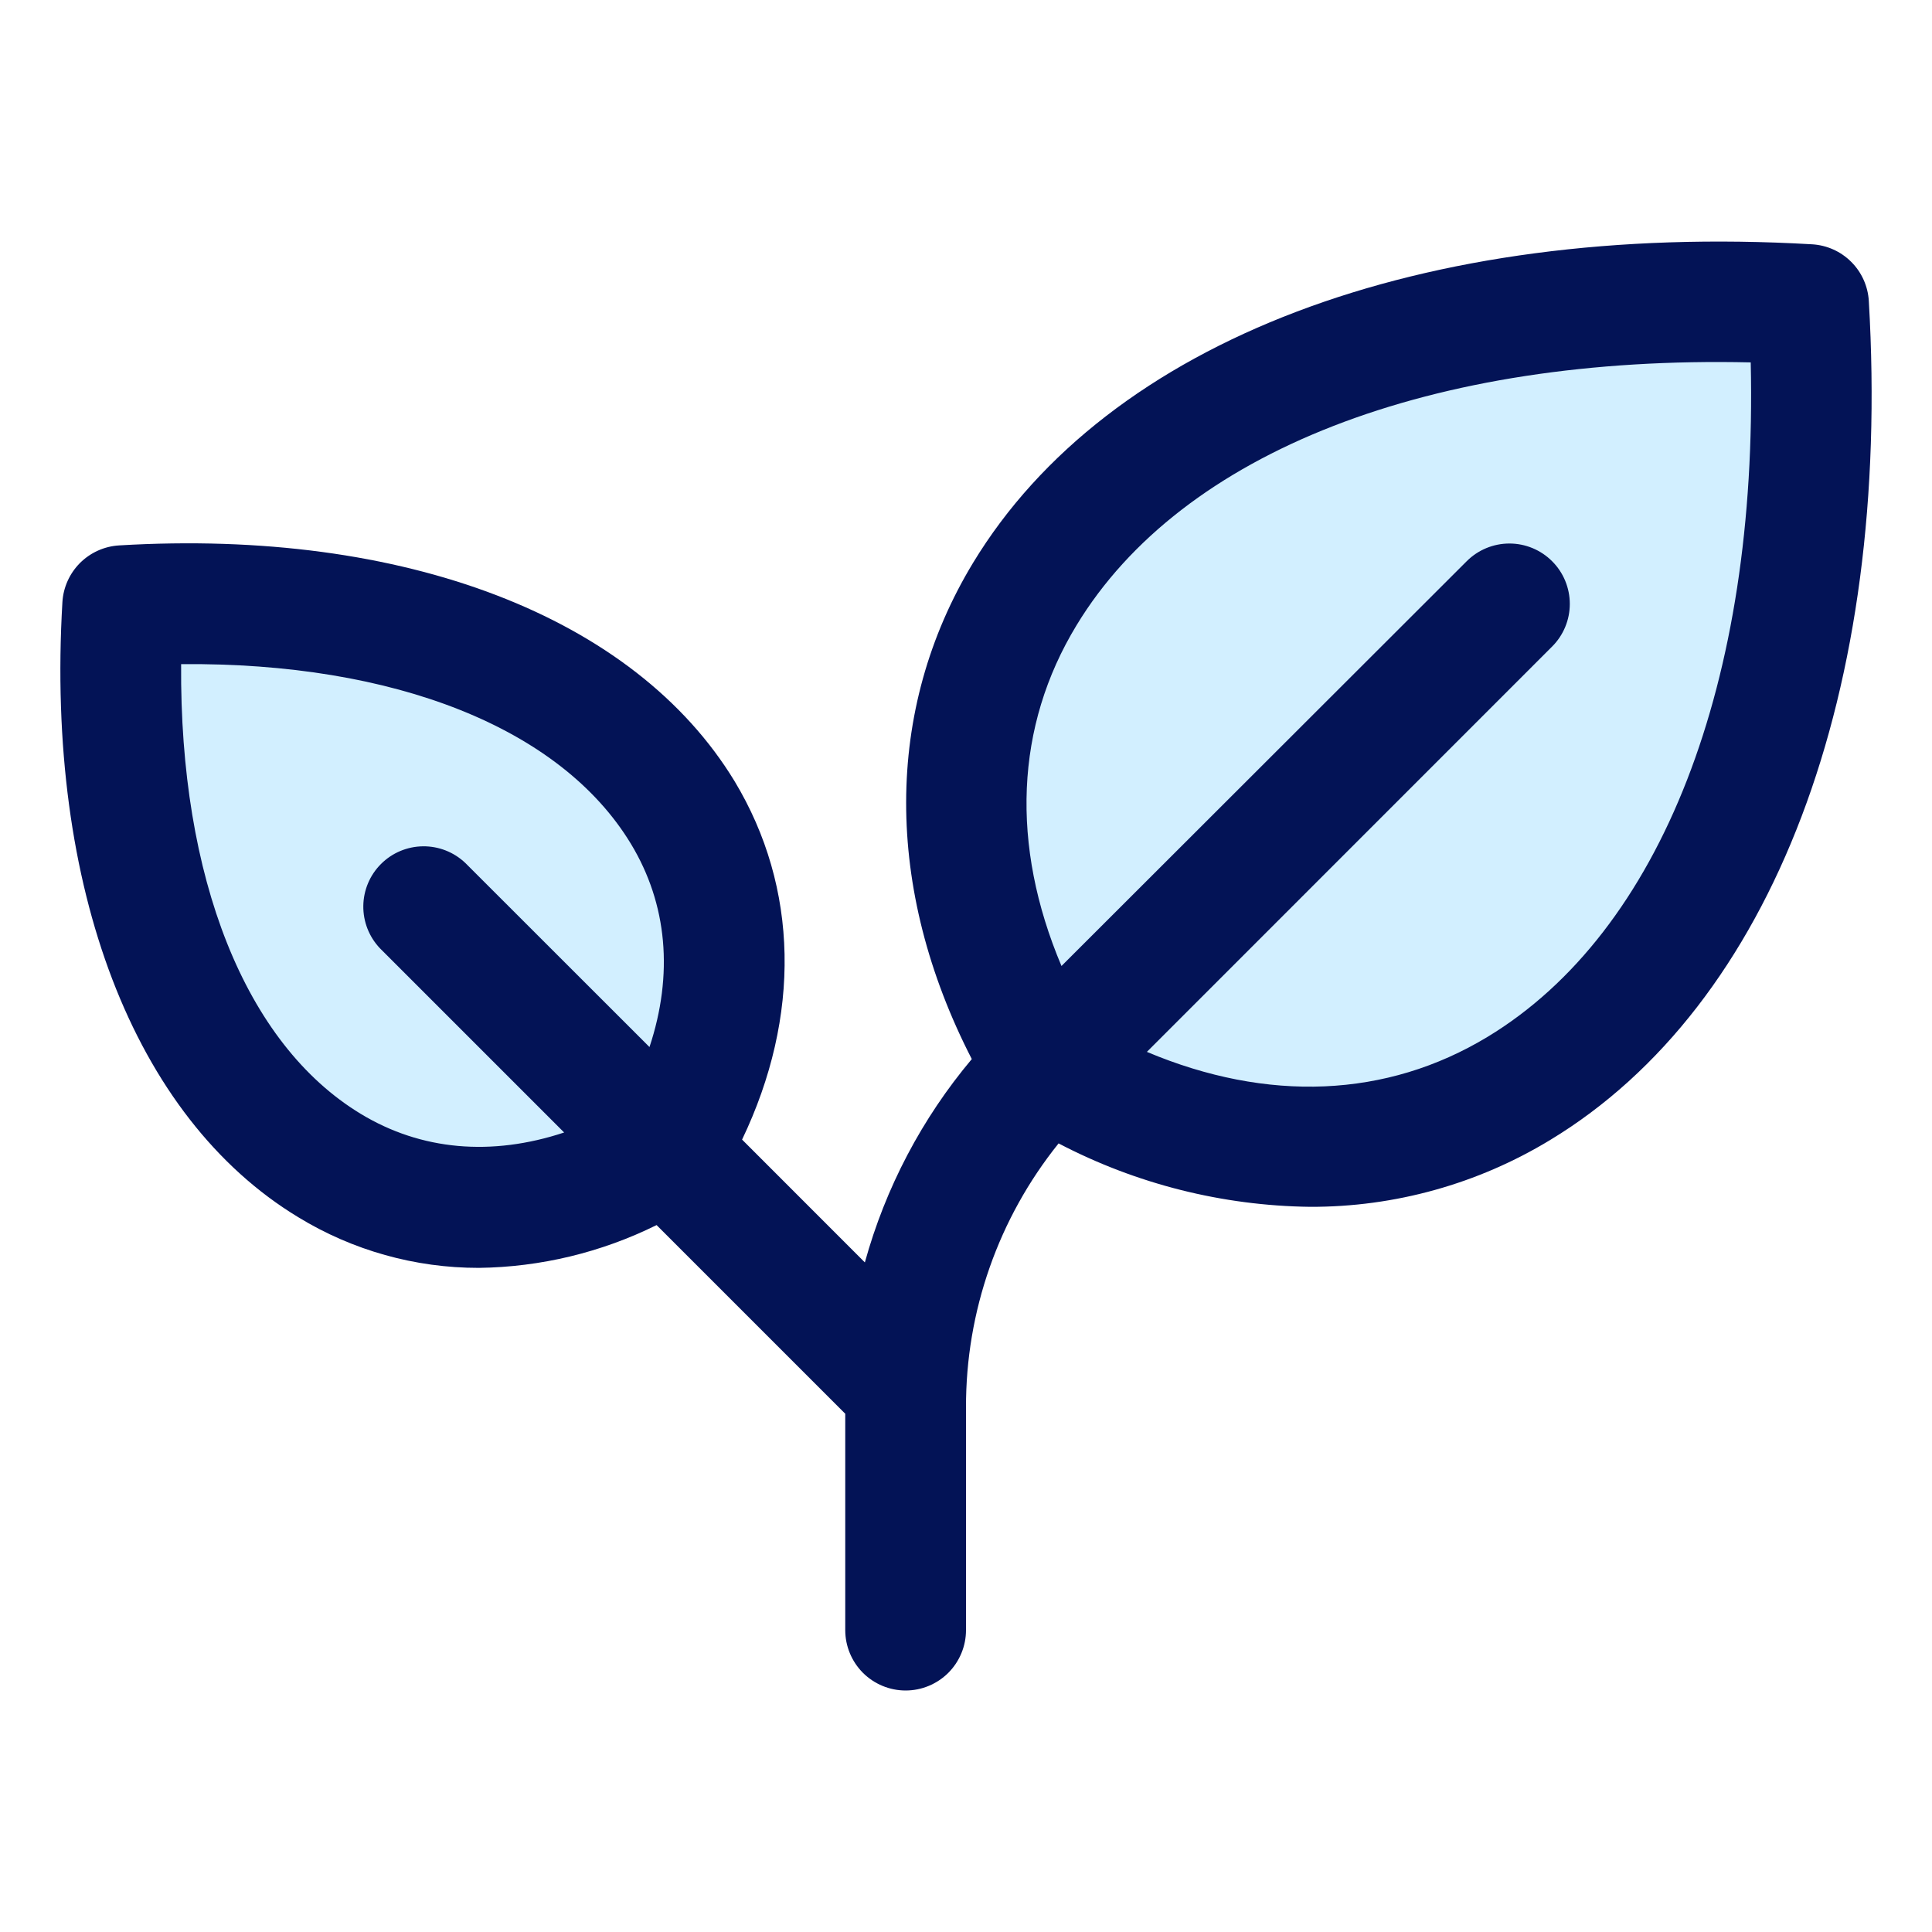
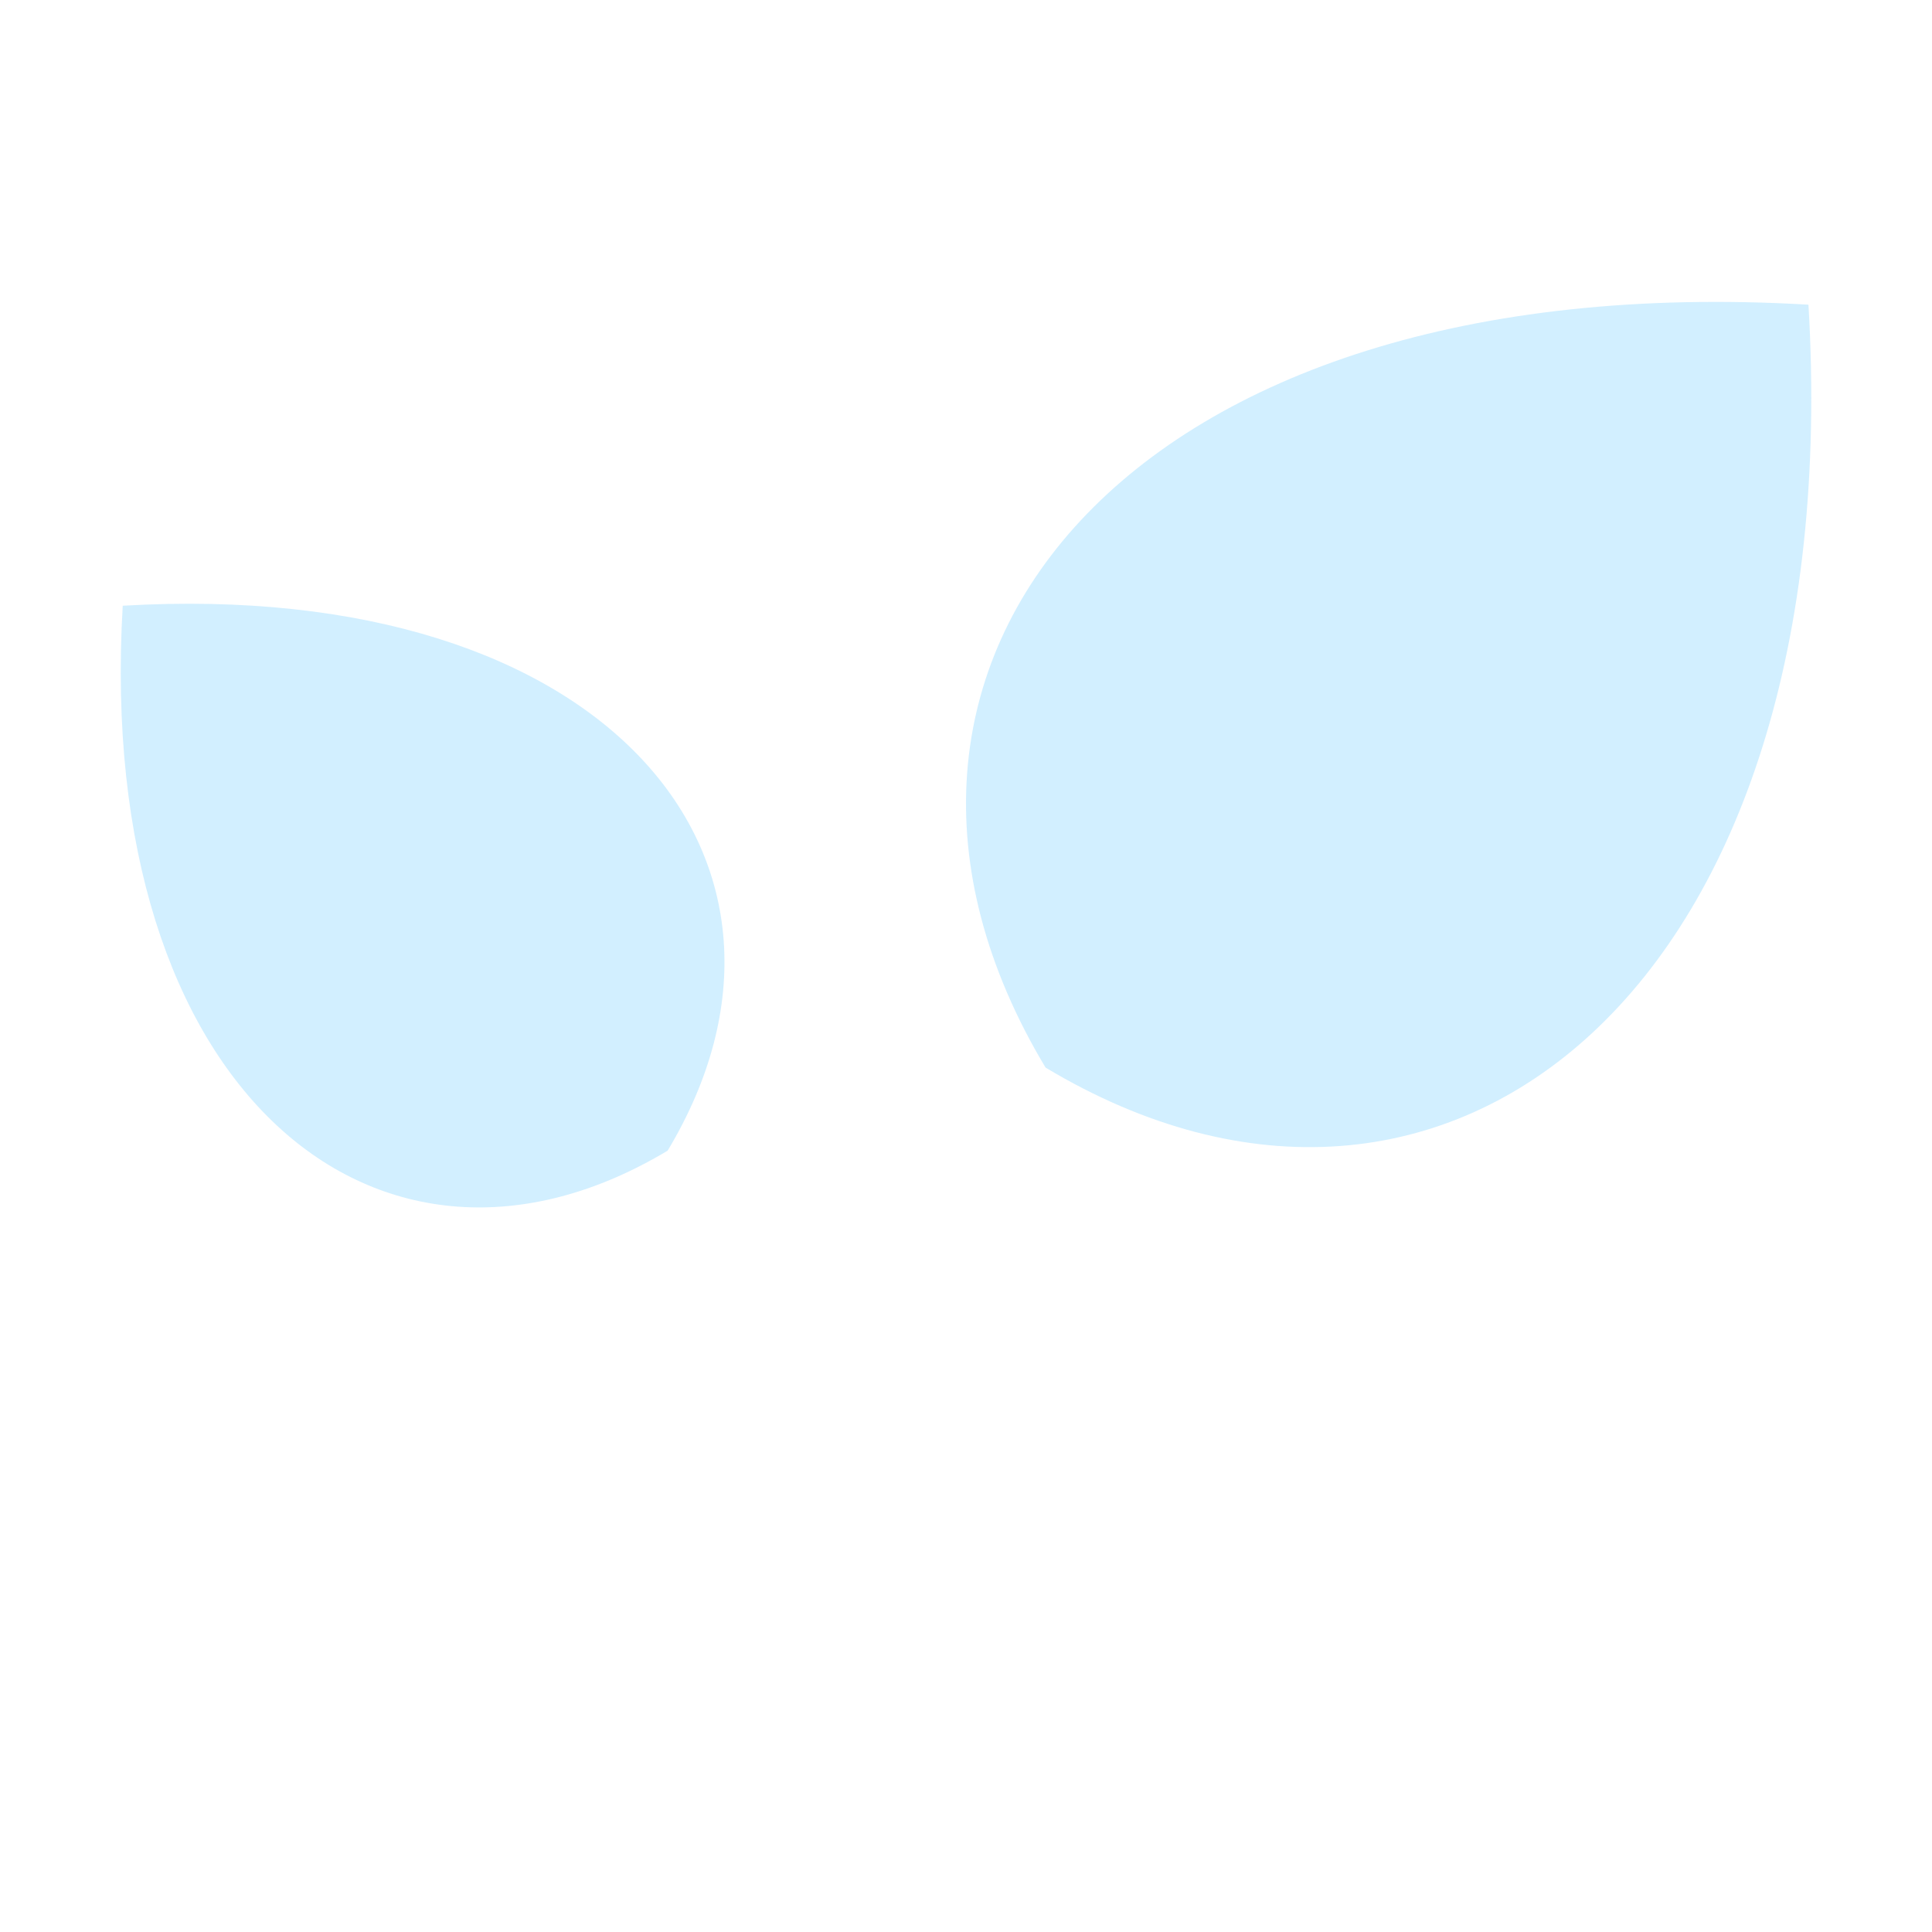
<svg xmlns="http://www.w3.org/2000/svg" width="40" height="40" viewBox="0 0 40 40" fill="none">
  <path opacity="0.2" d="M21.647 22.103C16.659 13.789 23.309 5.477 37.442 6.308C38.281 20.441 29.961 27.092 21.647 22.103ZM2.541 12.541C1.947 22.636 7.886 27.384 13.823 23.823C17.386 17.886 12.636 11.947 2.541 12.541Z" fill="#21AFFF" />
-   <path d="M38.692 6.233C38.674 5.927 38.545 5.638 38.328 5.422C38.112 5.205 37.823 5.076 37.517 5.058C29.43 4.589 22.936 7.048 20.145 11.655C18.302 14.698 18.305 18.398 20.12 21.927C19.088 23.155 18.333 24.591 17.906 26.137L15.364 23.594C16.586 21.042 16.539 18.381 15.208 16.173C13.139 12.77 8.378 10.938 2.467 11.292C2.161 11.31 1.873 11.44 1.656 11.656C1.44 11.873 1.31 12.161 1.292 12.467C0.944 18.378 2.77 23.139 6.175 25.201C7.301 25.889 8.594 26.251 9.912 26.25C11.191 26.234 12.448 25.931 13.594 25.364L17.5 29.27V33.75C17.5 34.081 17.632 34.399 17.866 34.634C18.101 34.868 18.419 35 18.75 35C19.081 35 19.399 34.868 19.634 34.634C19.868 34.399 20 34.081 20 33.75V29.142C19.994 27.154 20.671 25.223 21.917 23.673C23.525 24.514 25.308 24.963 27.122 24.986C28.876 24.992 30.597 24.512 32.095 23.602C36.702 20.814 39.167 14.32 38.692 6.233ZM13.447 21.678L9.633 17.866C9.396 17.641 9.082 17.518 8.756 17.522C8.43 17.526 8.118 17.657 7.888 17.888C7.657 18.118 7.526 18.43 7.522 18.756C7.518 19.082 7.641 19.396 7.866 19.633L11.68 23.447C10.178 23.944 8.722 23.82 7.47 23.062C5.073 21.611 3.717 18.175 3.75 13.75C8.173 13.711 11.611 15.073 13.062 17.47C13.82 18.722 13.944 20.178 13.447 21.678ZM30.8 21.466C28.706 22.733 26.245 22.83 23.745 21.778L32.134 13.387C32.369 13.153 32.501 12.835 32.501 12.504C32.501 12.172 32.37 11.854 32.135 11.62C31.901 11.385 31.583 11.253 31.251 11.253C30.92 11.253 30.602 11.384 30.367 11.619L21.977 20C20.92 17.5 21.016 15.037 22.289 12.945C24.467 9.352 29.633 7.352 36.247 7.503C36.397 14.116 34.397 19.288 30.8 21.466Z" fill="#031356" />
</svg>